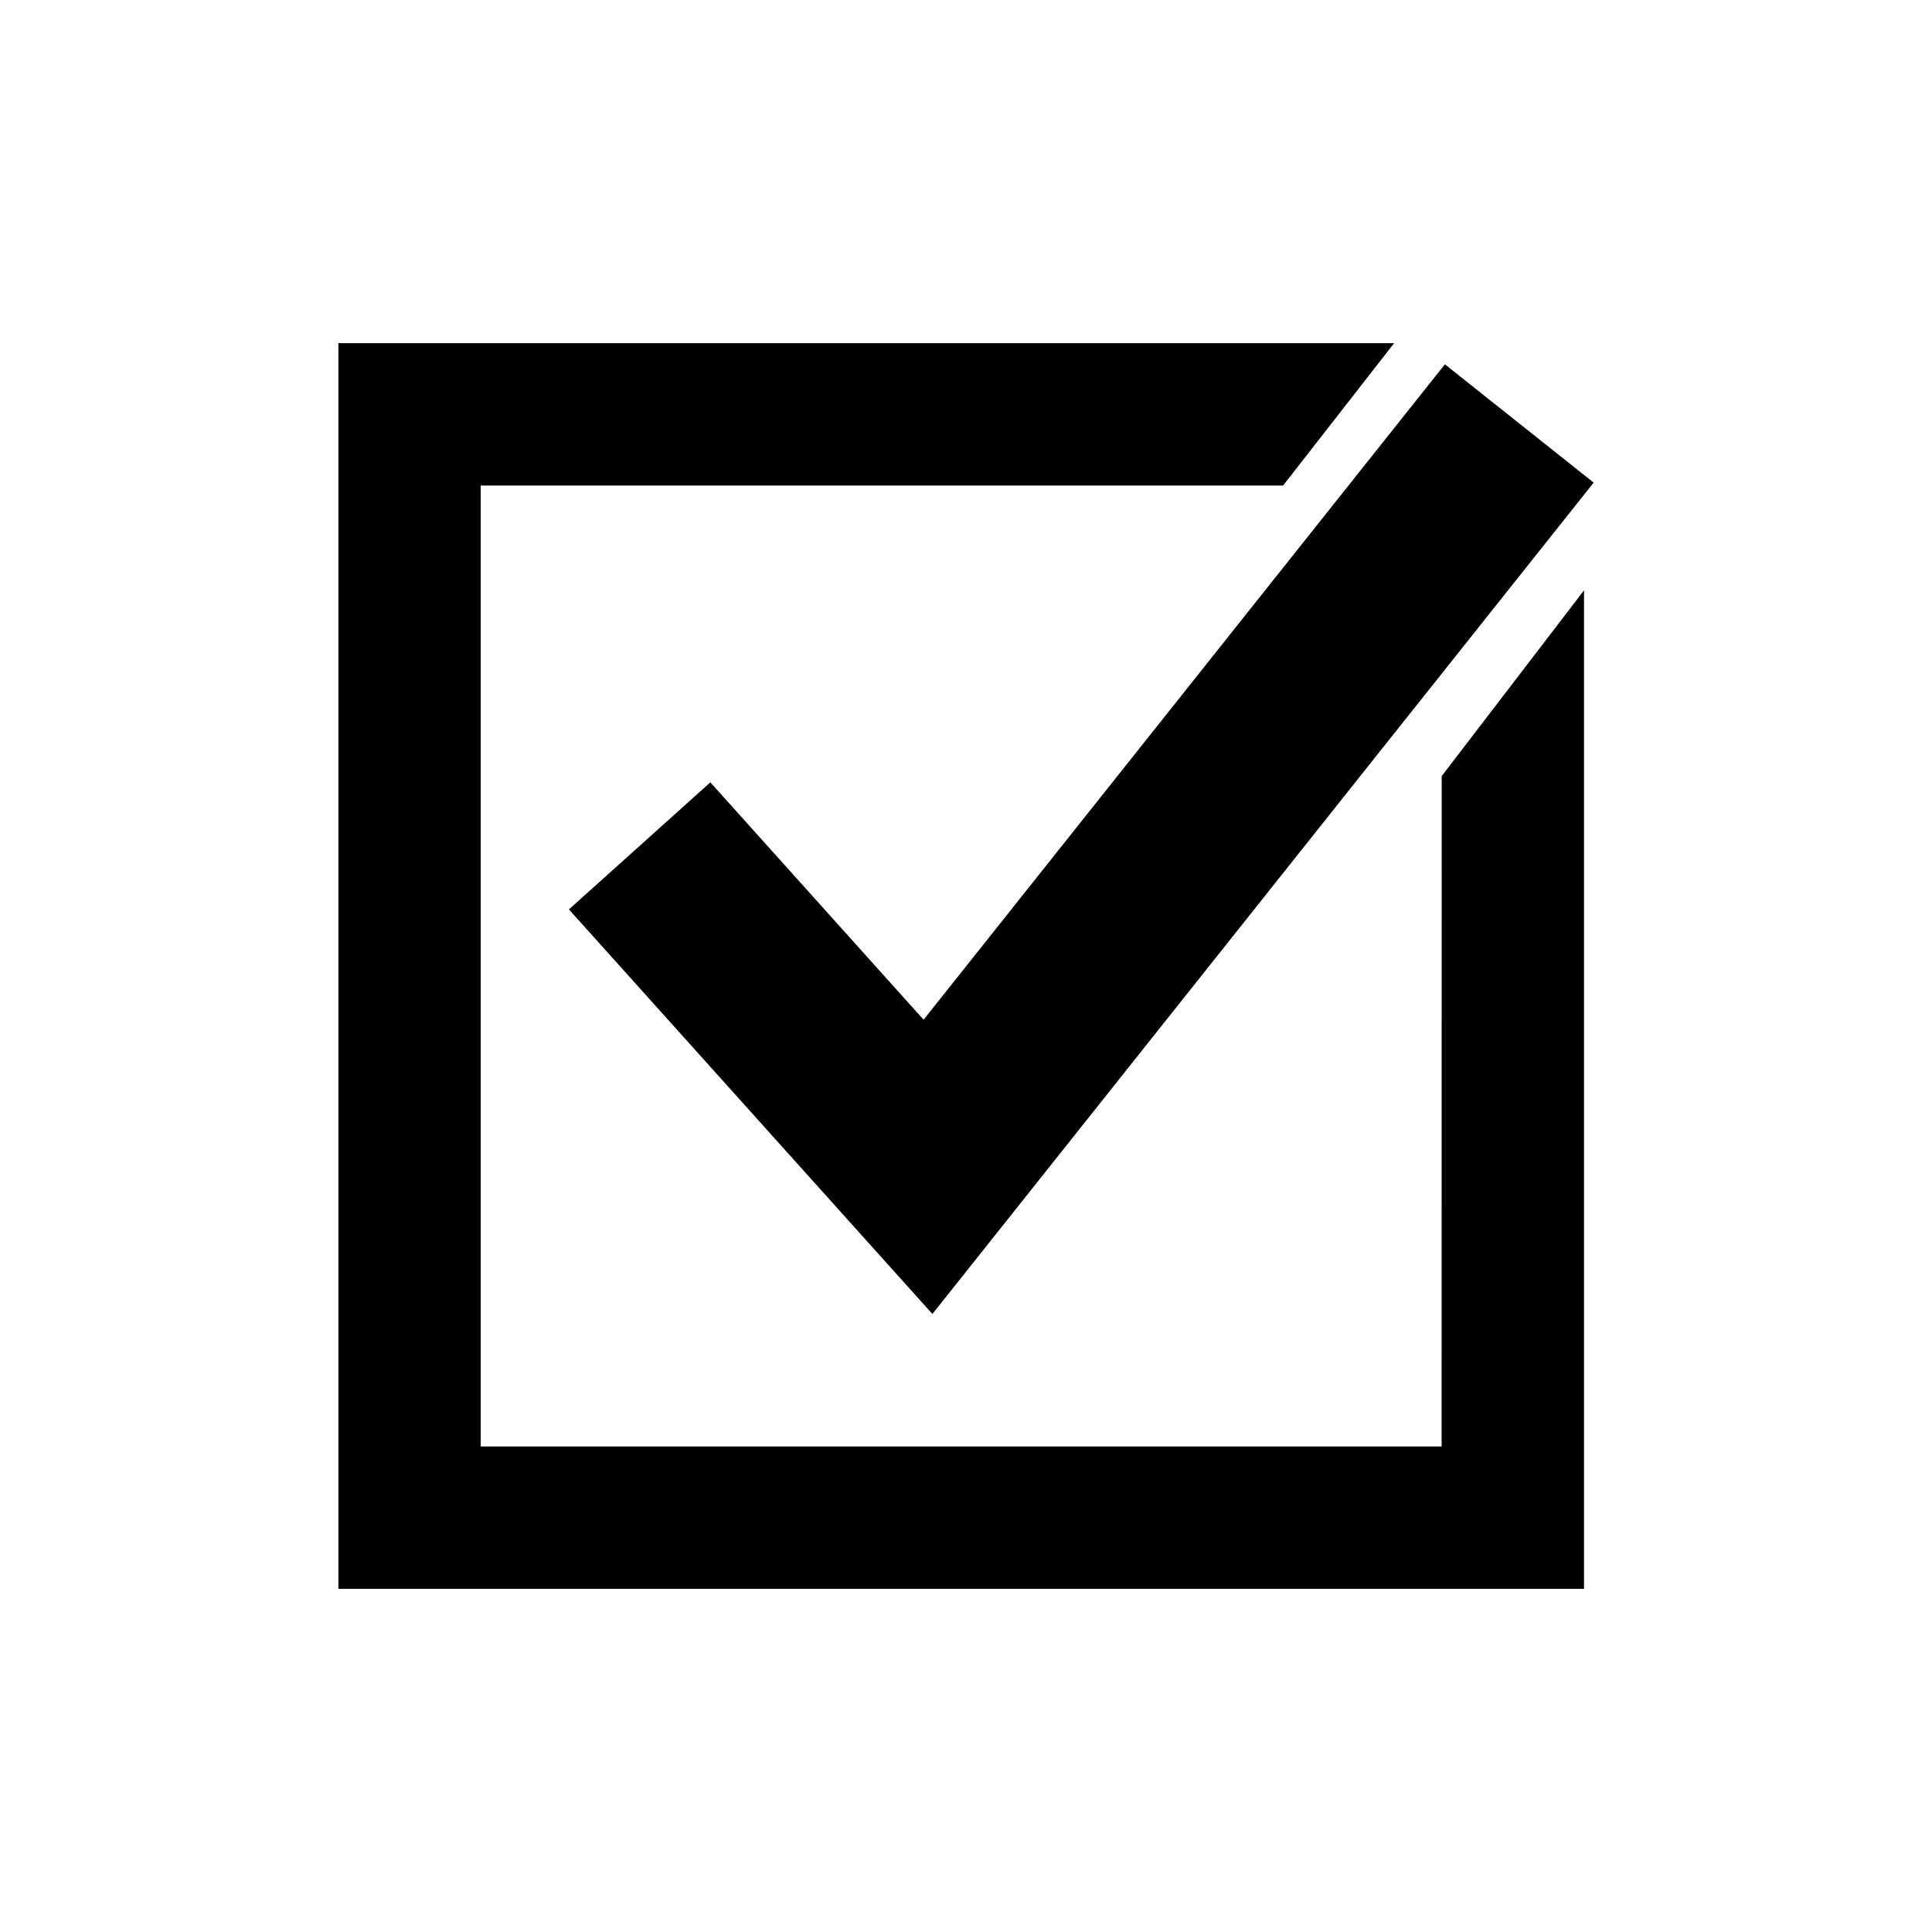
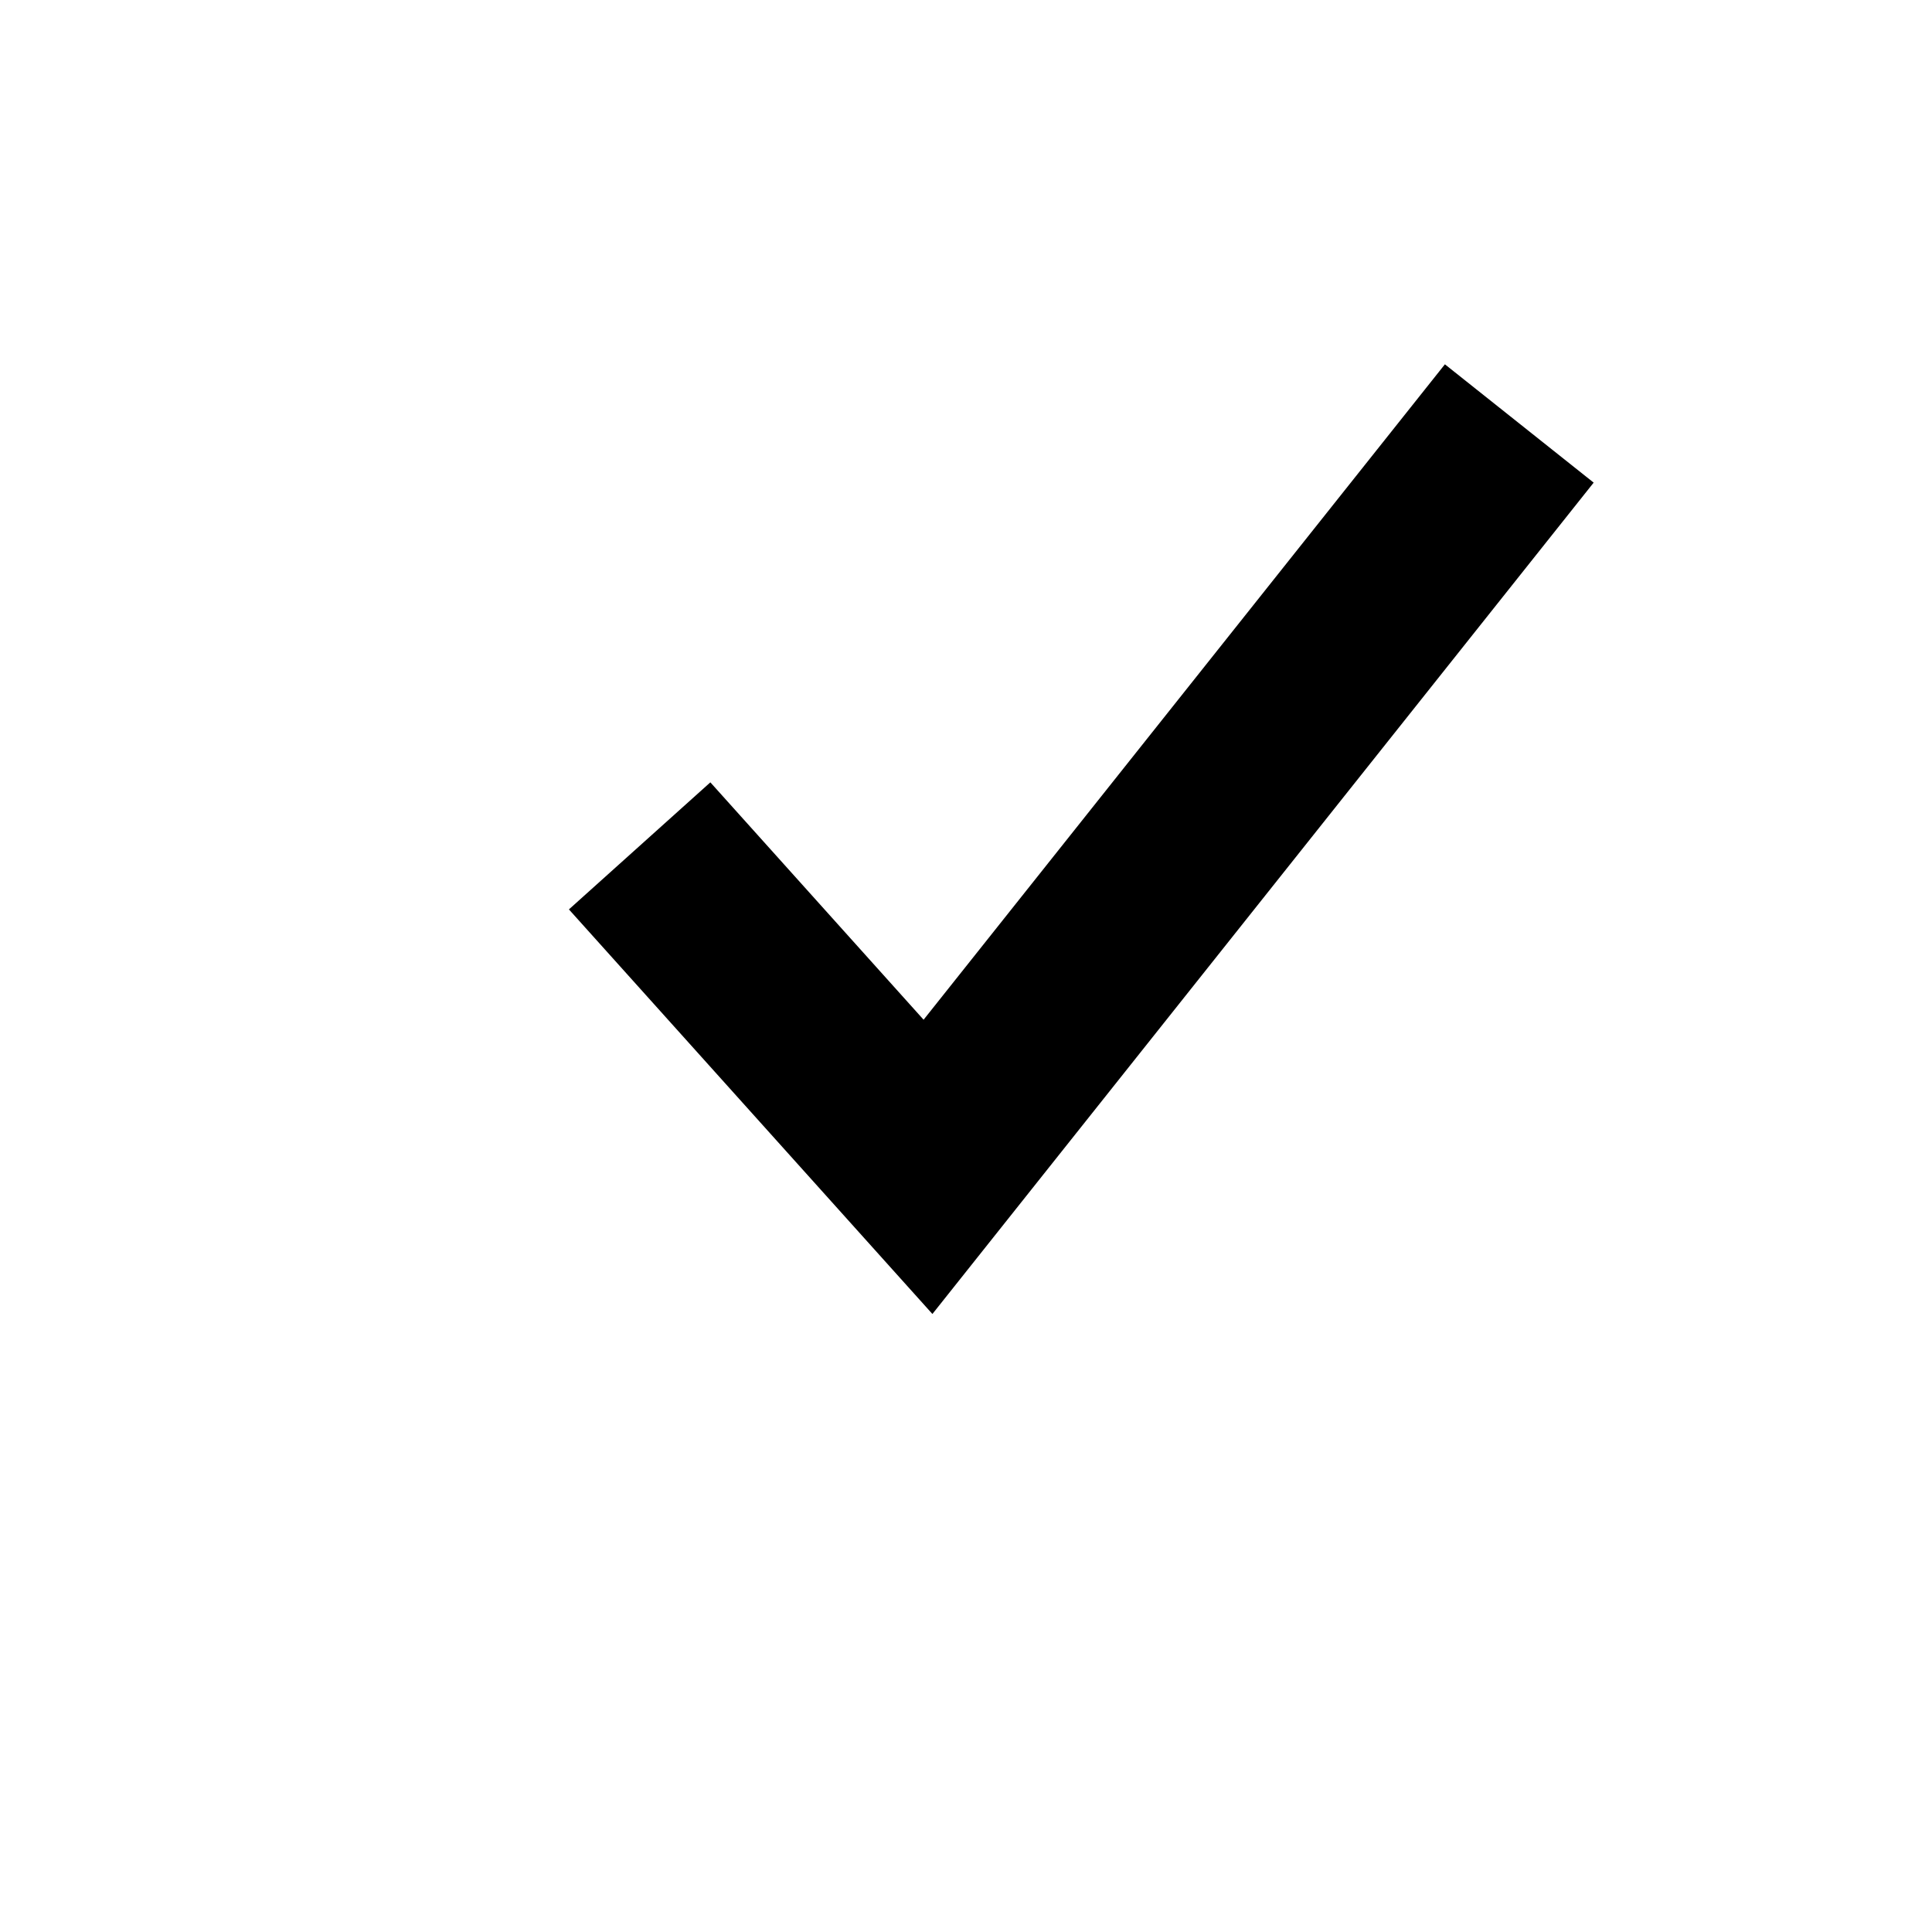
<svg xmlns="http://www.w3.org/2000/svg" fill="#000000" width="800px" height="800px" version="1.1" viewBox="144 144 512 512">
  <g>
    <path d="m332.25 351.33-37.48 33.672 96.328 107.22 175.24-220.32-39.426-31.355-138.15 173.69z" />
-     <path d="m526.05 527.33h-254.66v-254.66h212.65l29.414-37.723h-279.78v330.11h330.11v-264.61l-37.723 49.234z" />
  </g>
</svg>